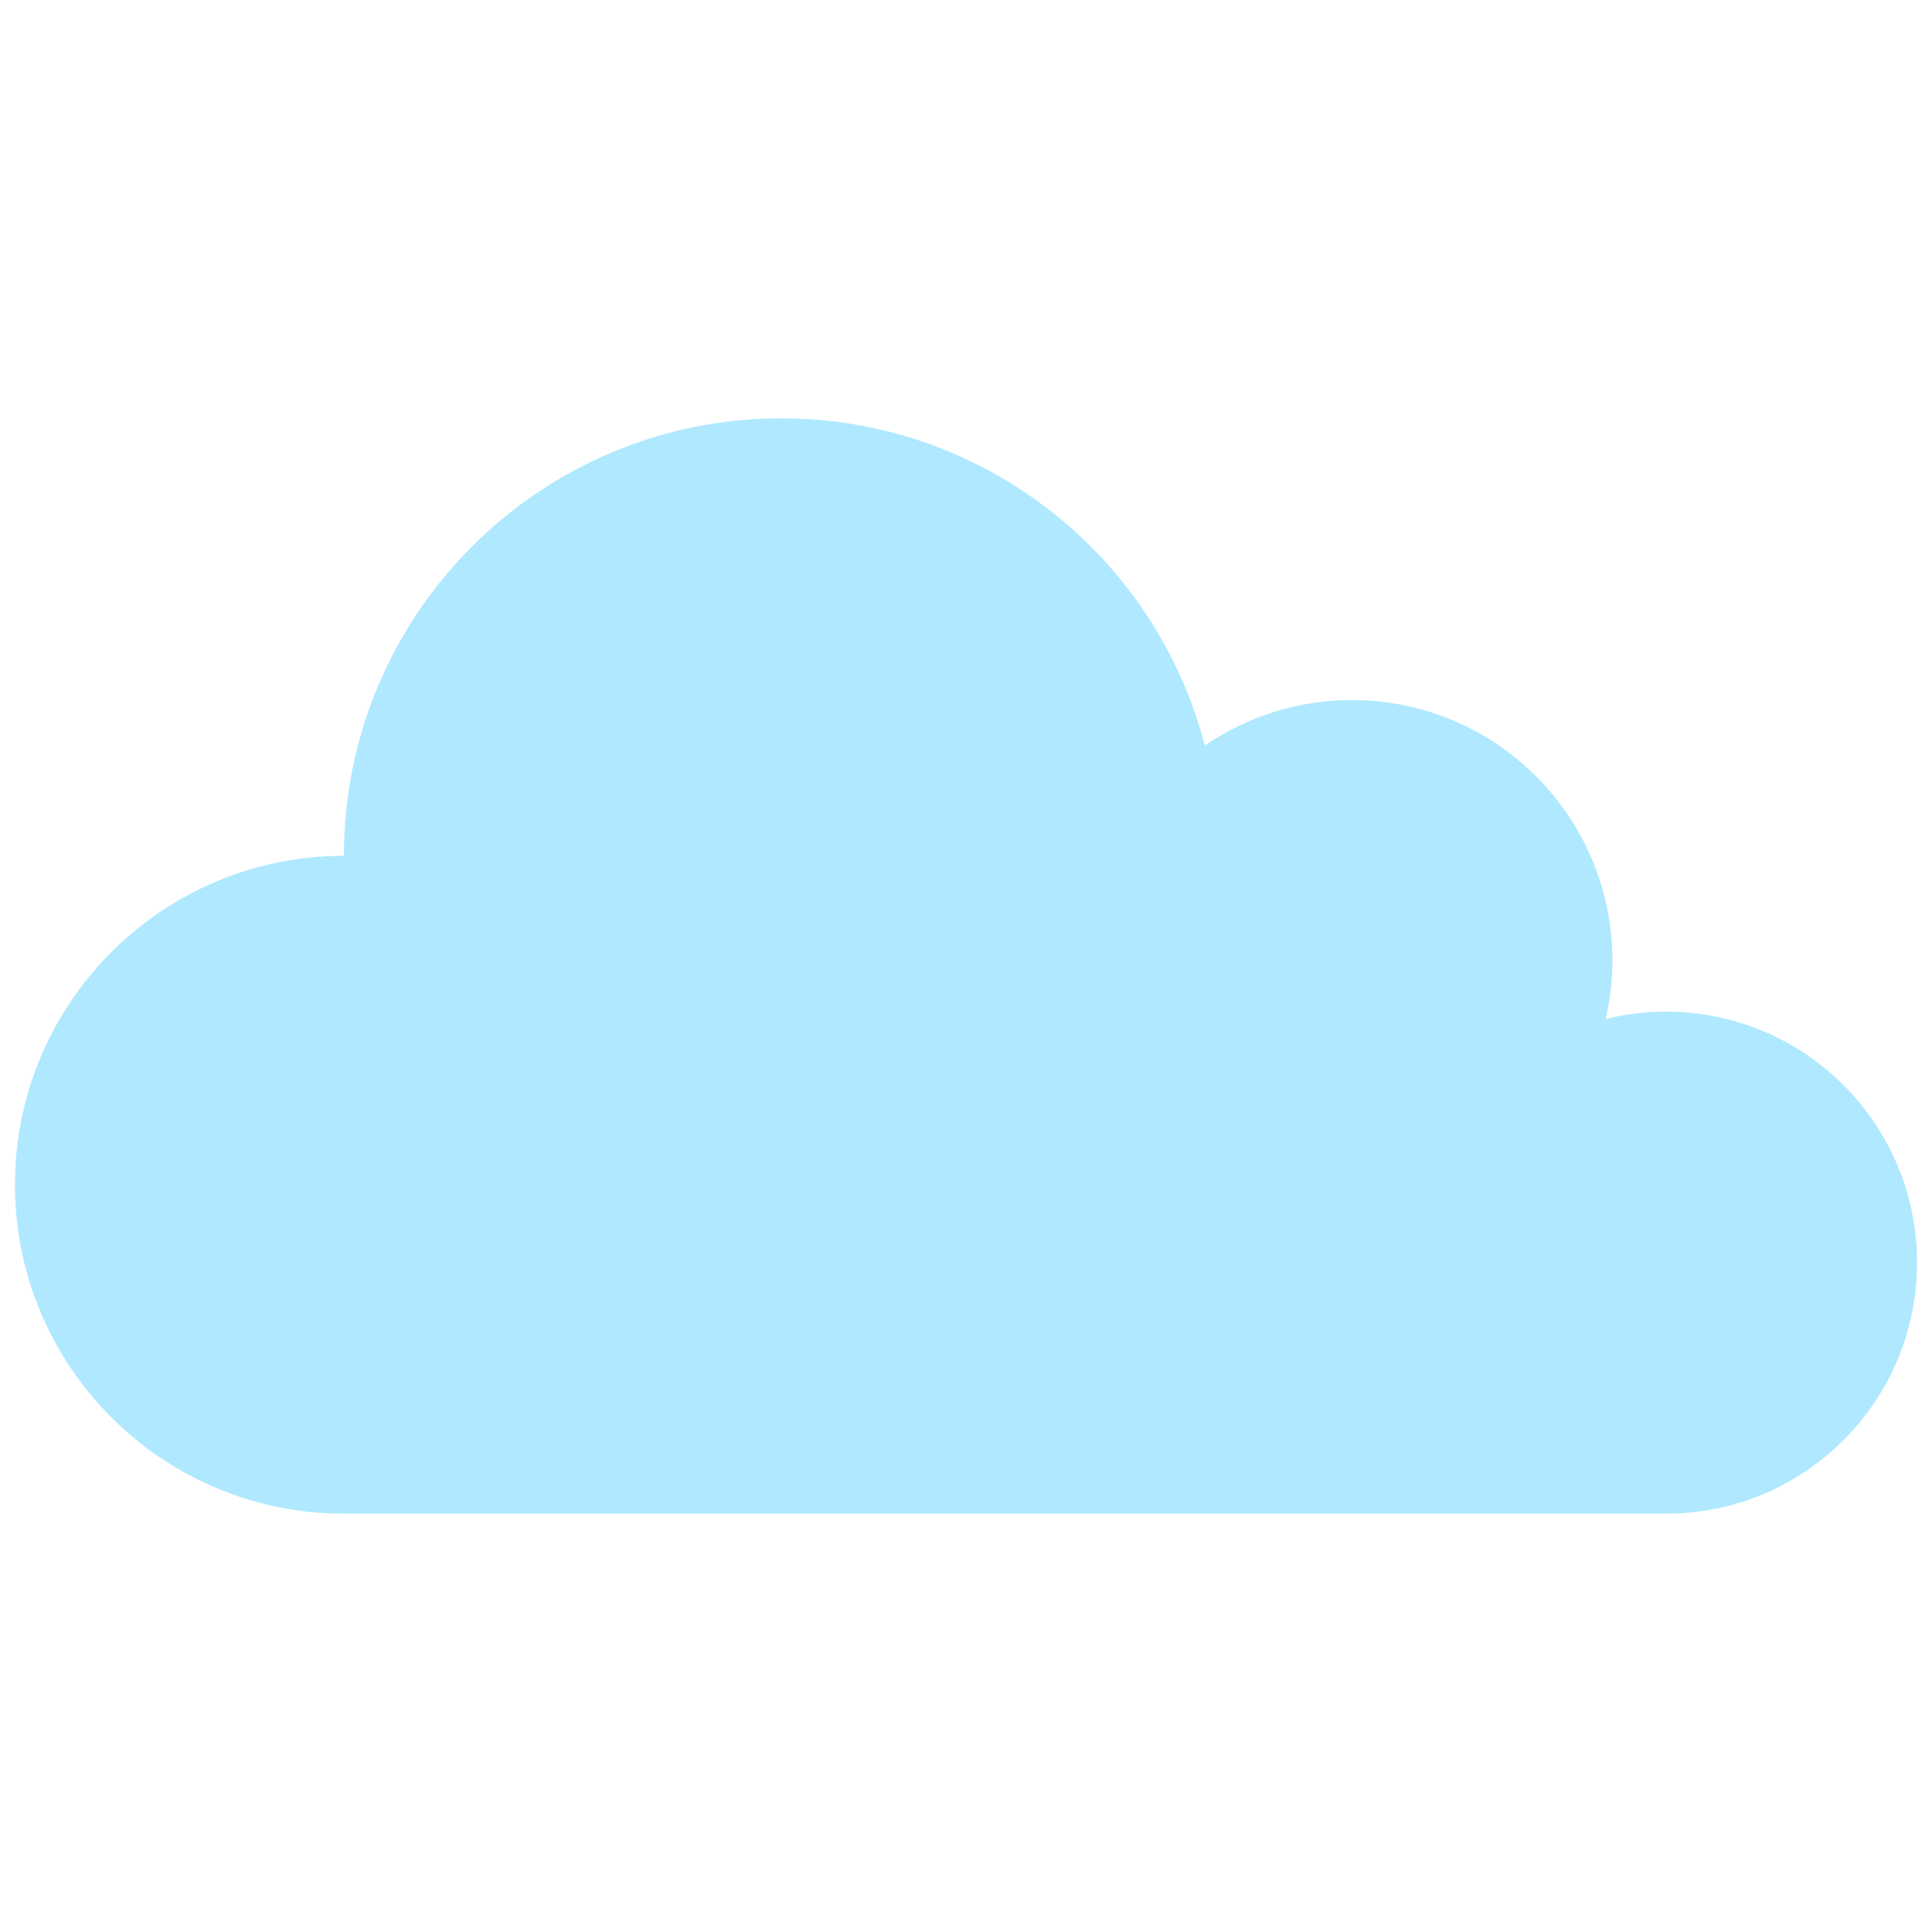
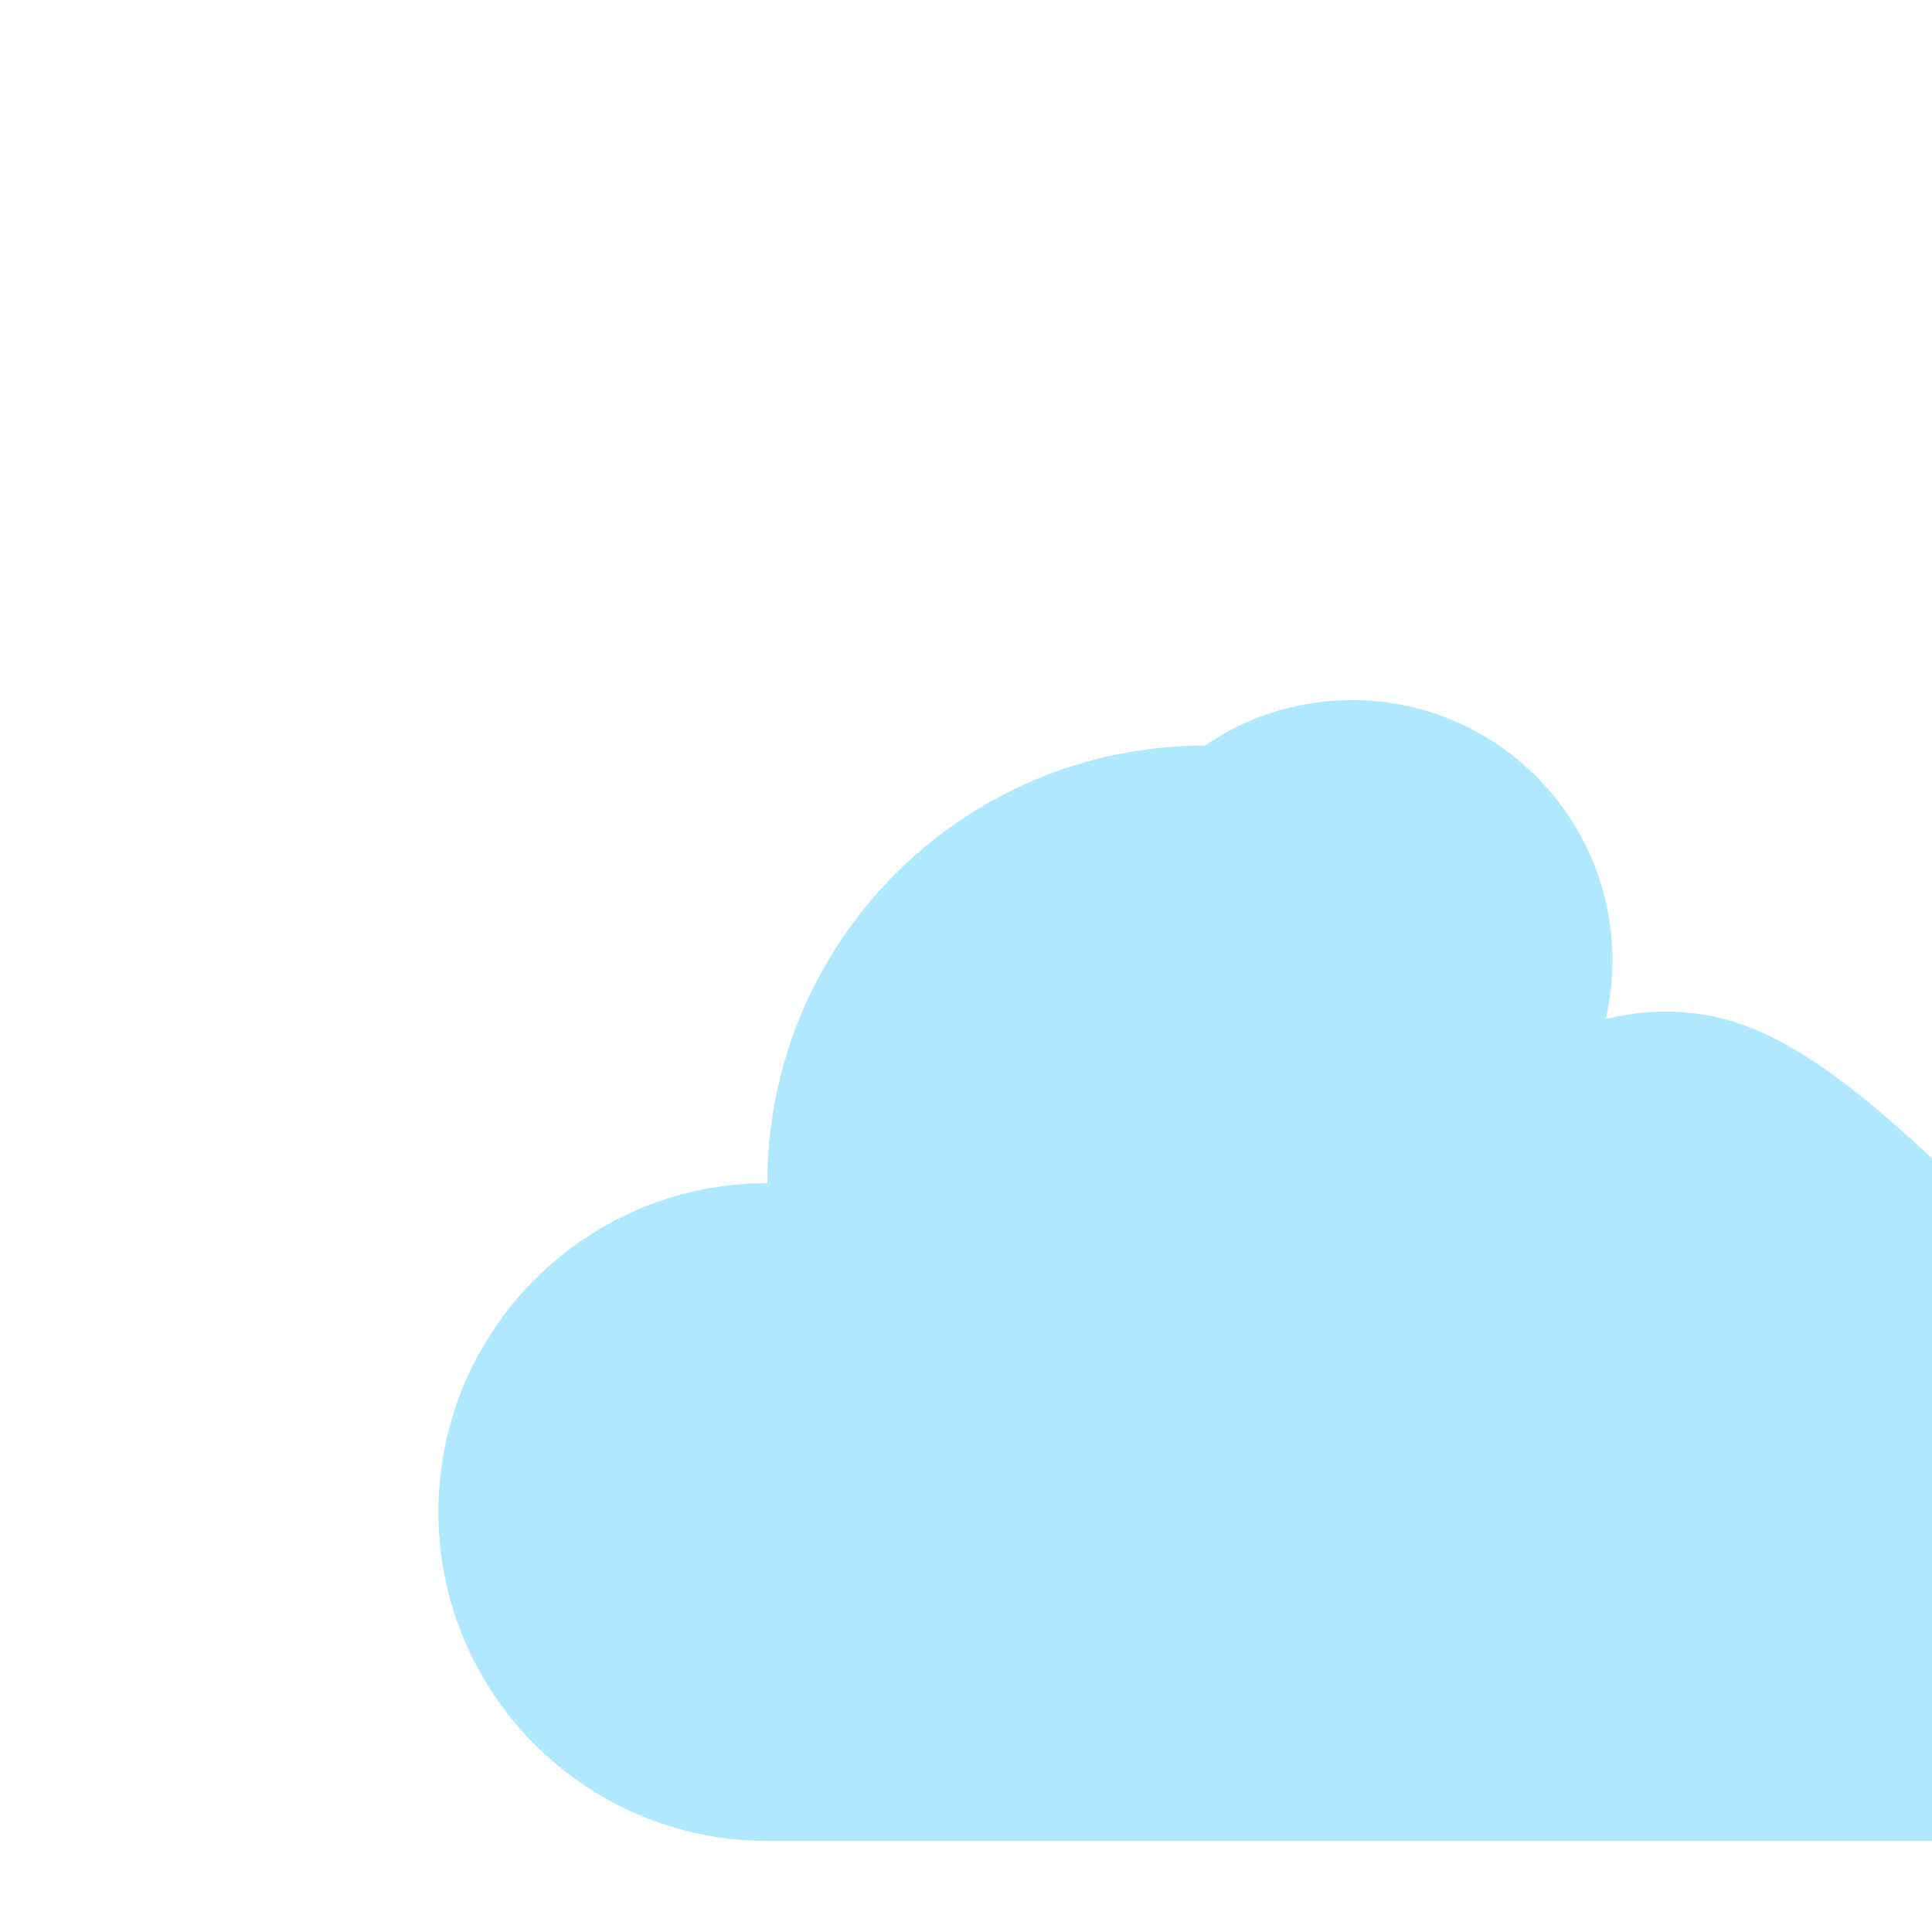
<svg xmlns="http://www.w3.org/2000/svg" version="1.1" id="Layer_2" x="0px" y="0px" viewBox="0 0 512 512" enable-background="new 0 0 512 512" xml:space="preserve">
-   <path fill="#B0E9FF" d="M441.518,268.098c-5.51,0-10.859,0.682-15.98,1.945c1.143-4.982,1.767-10.161,1.767-15.489  c0-38.123-30.905-69.028-69.028-69.028c-14.467,0-27.889,4.459-38.983,12.065c-12.949-49.891-58.284-86.729-112.225-86.729  c-64.031,0-115.939,51.908-115.939,115.939c-48.141,0-87.168,39.026-87.168,87.168c0,48.141,39.026,87.168,87.168,87.168h350.388  c36.738,0,66.52-29.782,66.52-66.52C508.038,297.88,478.256,268.098,441.518,268.098z" />
+   <path fill="#B0E9FF" d="M441.518,268.098c-5.51,0-10.859,0.682-15.98,1.945c1.143-4.982,1.767-10.161,1.767-15.489  c0-38.123-30.905-69.028-69.028-69.028c-14.467,0-27.889,4.459-38.983,12.065c-64.031,0-115.939,51.908-115.939,115.939c-48.141,0-87.168,39.026-87.168,87.168c0,48.141,39.026,87.168,87.168,87.168h350.388  c36.738,0,66.52-29.782,66.52-66.52C508.038,297.88,478.256,268.098,441.518,268.098z" />
</svg>